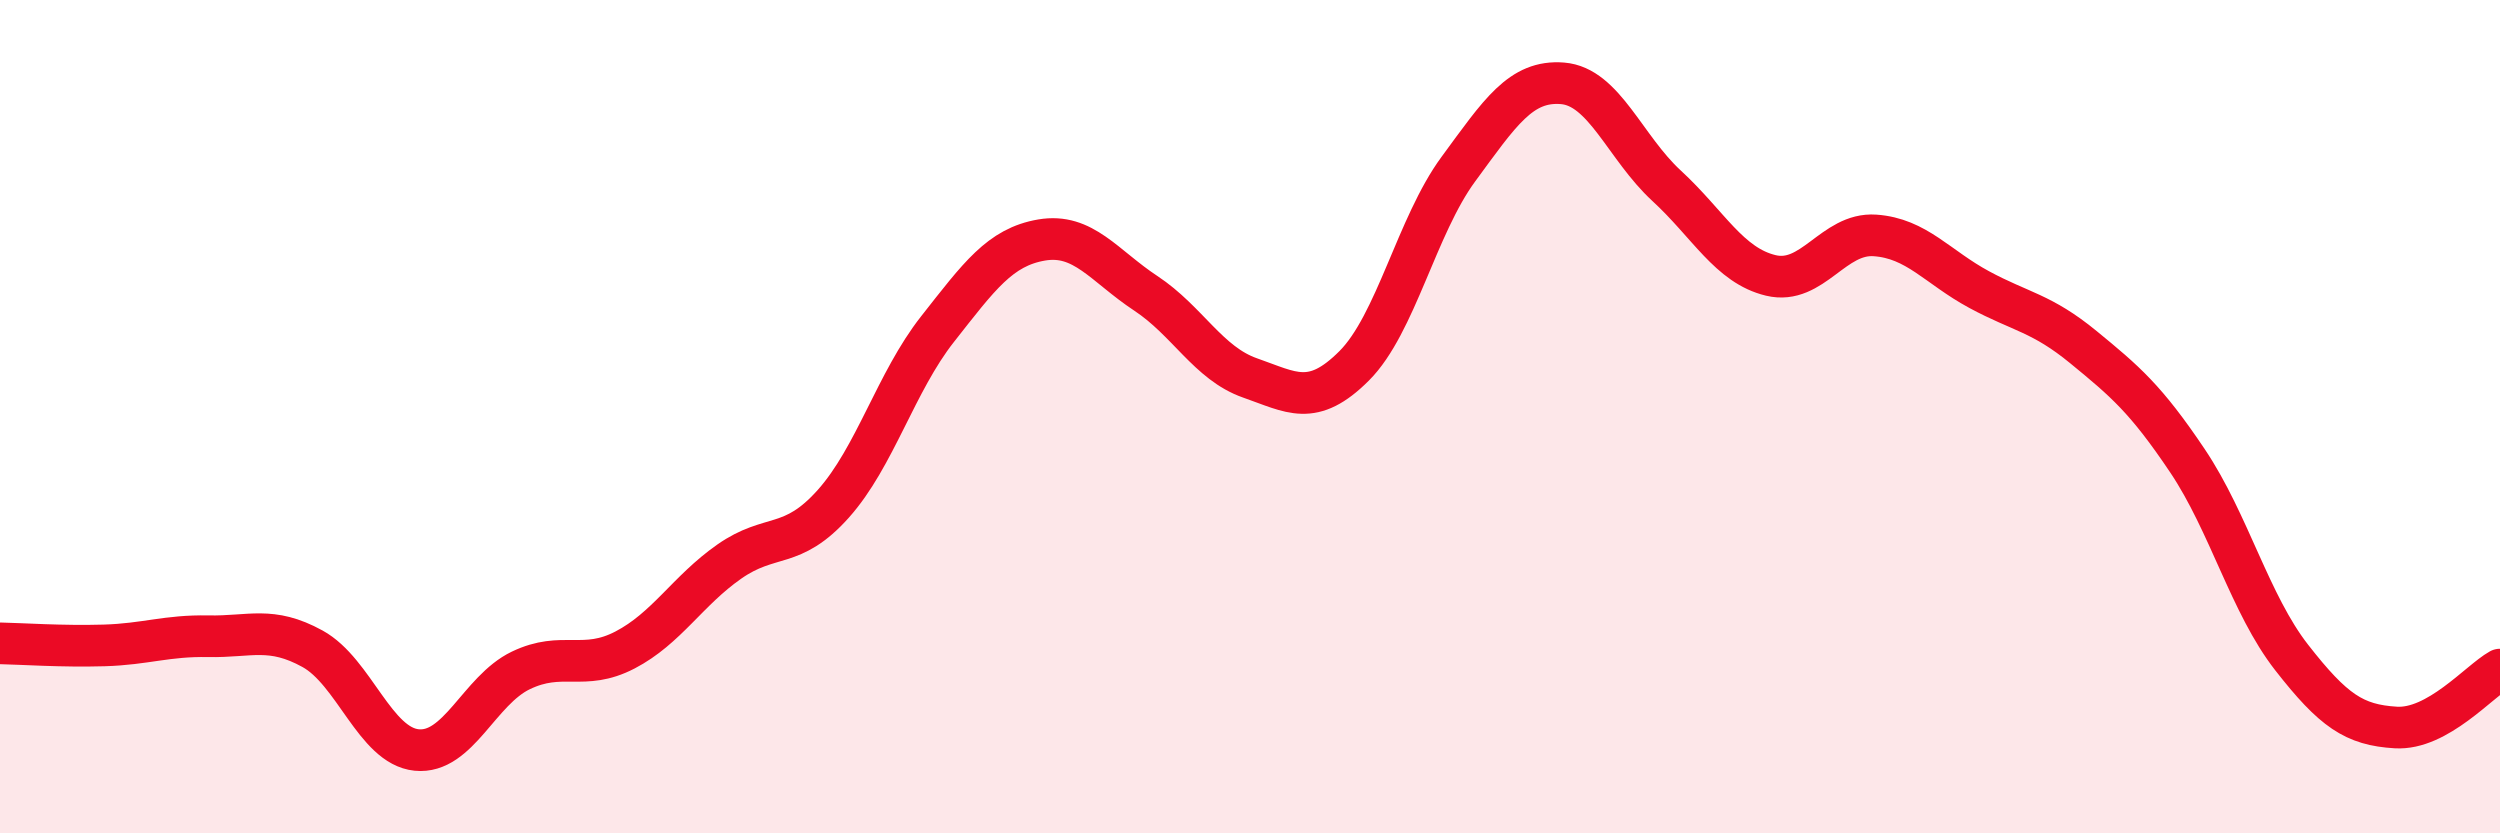
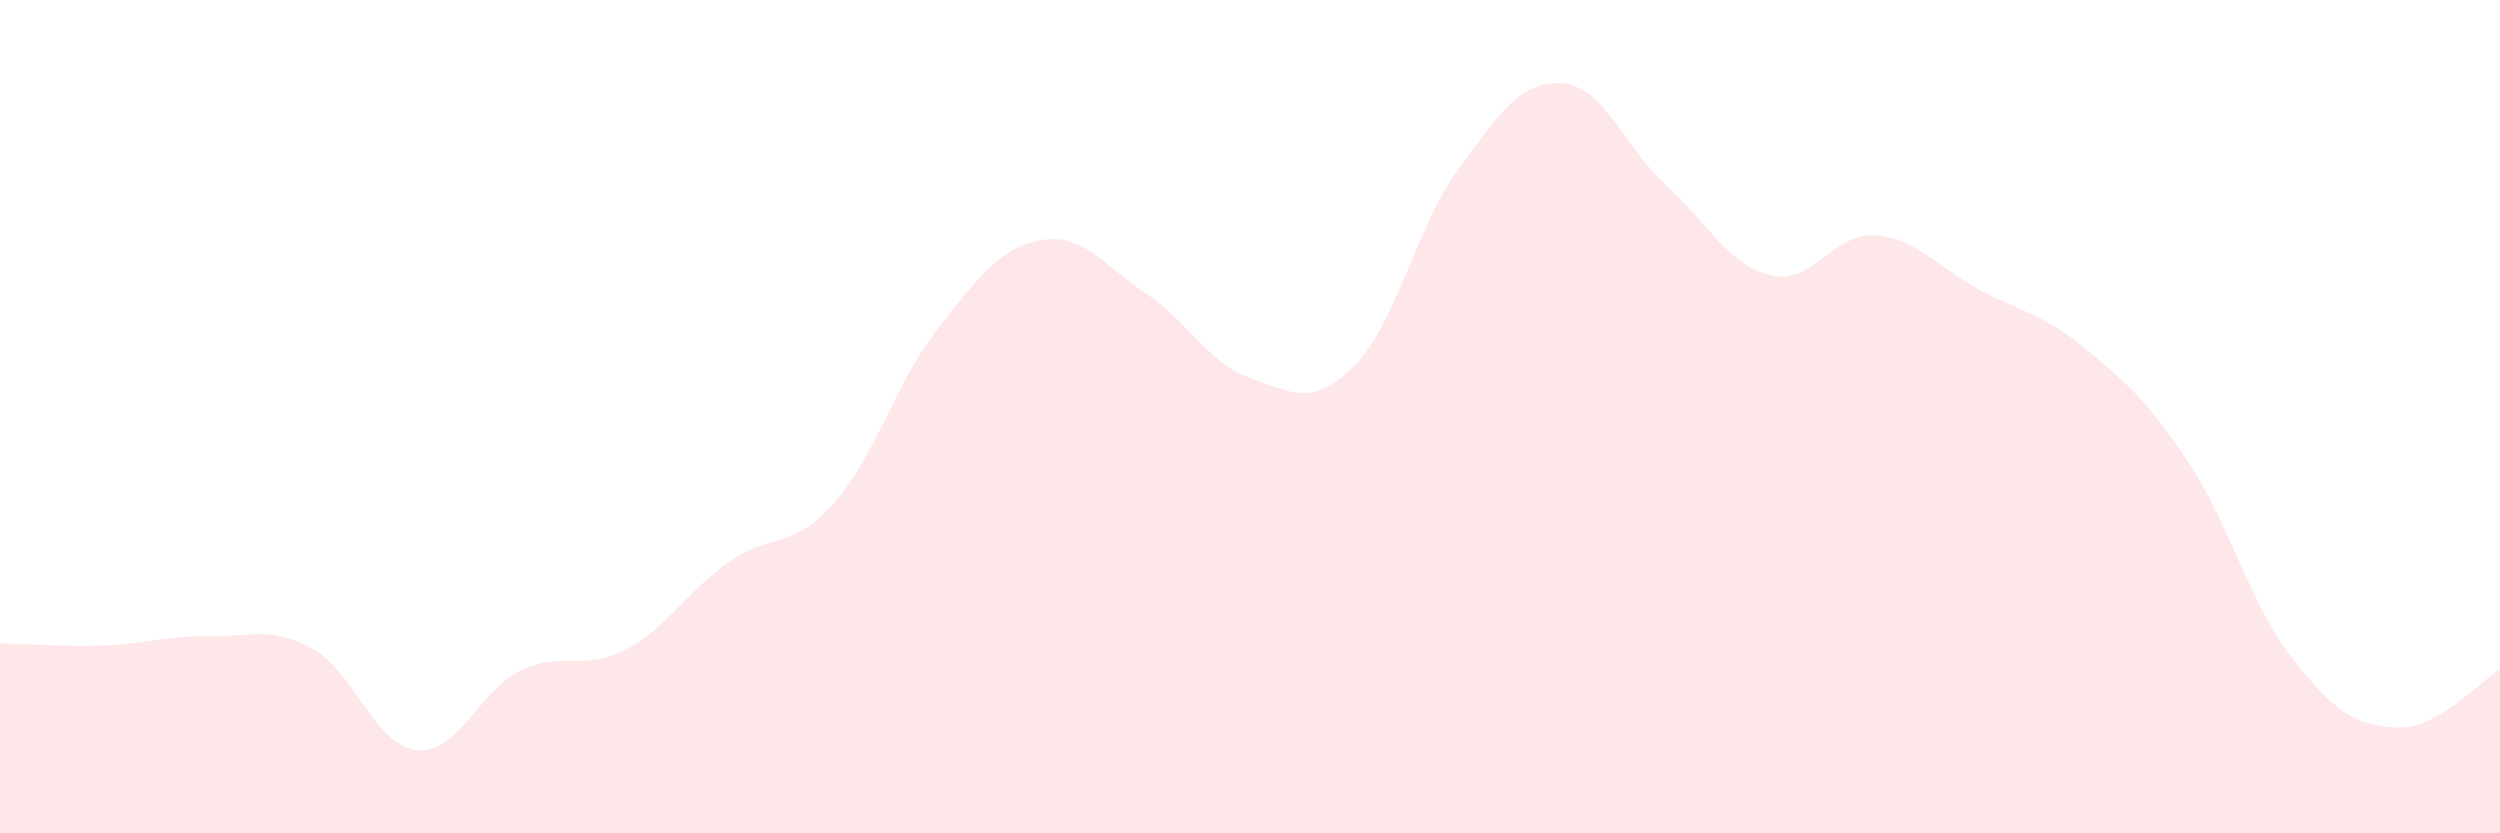
<svg xmlns="http://www.w3.org/2000/svg" width="60" height="20" viewBox="0 0 60 20">
  <path d="M 0,15.44 C 0.5,15.45 1.5,15.52 2.5,15.49 C 3.5,15.46 4,15.25 5,15.27 C 6,15.29 6.5,15.02 7.5,15.57 C 8.5,16.12 9,17.9 10,18 C 11,18.1 11.5,16.57 12.5,16.09 C 13.5,15.61 14,16.12 15,15.6 C 16,15.08 16.5,14.18 17.5,13.48 C 18.5,12.78 19,13.21 20,12.09 C 21,10.97 21.5,9.17 22.5,7.9 C 23.5,6.63 24,5.93 25,5.76 C 26,5.59 26.5,6.38 27.5,7.04 C 28.5,7.7 29,8.72 30,9.07 C 31,9.42 31.5,9.78 32.5,8.78 C 33.5,7.78 34,5.42 35,4.06 C 36,2.7 36.5,1.92 37.5,2 C 38.5,2.08 39,3.54 40,4.46 C 41,5.38 41.5,6.37 42.5,6.61 C 43.5,6.85 44,5.58 45,5.65 C 46,5.72 46.5,6.41 47.5,6.95 C 48.5,7.49 49,7.51 50,8.33 C 51,9.15 51.5,9.57 52.5,11.06 C 53.5,12.55 54,14.5 55,15.78 C 56,17.06 56.5,17.4 57.5,17.46 C 58.5,17.52 59.5,16.35 60,16.07L60 20L0 20Z" fill="#EB0A25" opacity="0.1" stroke-linecap="round" stroke-linejoin="round" />
-   <path d="M 0,15.44 C 0.5,15.45 1.5,15.52 2.5,15.49 C 3.5,15.46 4,15.25 5,15.27 C 6,15.29 6.5,15.02 7.5,15.57 C 8.5,16.12 9,17.9 10,18 C 11,18.1 11.5,16.57 12.5,16.09 C 13.5,15.61 14,16.12 15,15.6 C 16,15.08 16.5,14.18 17.5,13.48 C 18.5,12.78 19,13.21 20,12.09 C 21,10.97 21.5,9.17 22.5,7.9 C 23.5,6.63 24,5.93 25,5.76 C 26,5.59 26.5,6.38 27.5,7.04 C 28.5,7.7 29,8.72 30,9.07 C 31,9.42 31.5,9.78 32.5,8.78 C 33.5,7.78 34,5.42 35,4.06 C 36,2.7 36.5,1.92 37.5,2 C 38.5,2.08 39,3.54 40,4.46 C 41,5.38 41.5,6.37 42.5,6.61 C 43.5,6.85 44,5.58 45,5.65 C 46,5.72 46.5,6.41 47.5,6.95 C 48.5,7.49 49,7.51 50,8.33 C 51,9.15 51.5,9.57 52.5,11.06 C 53.5,12.55 54,14.5 55,15.78 C 56,17.06 56.5,17.4 57.5,17.46 C 58.5,17.52 59.5,16.35 60,16.07" stroke="#EB0A25" stroke-width="1" fill="none" stroke-linecap="round" stroke-linejoin="round" />
</svg>